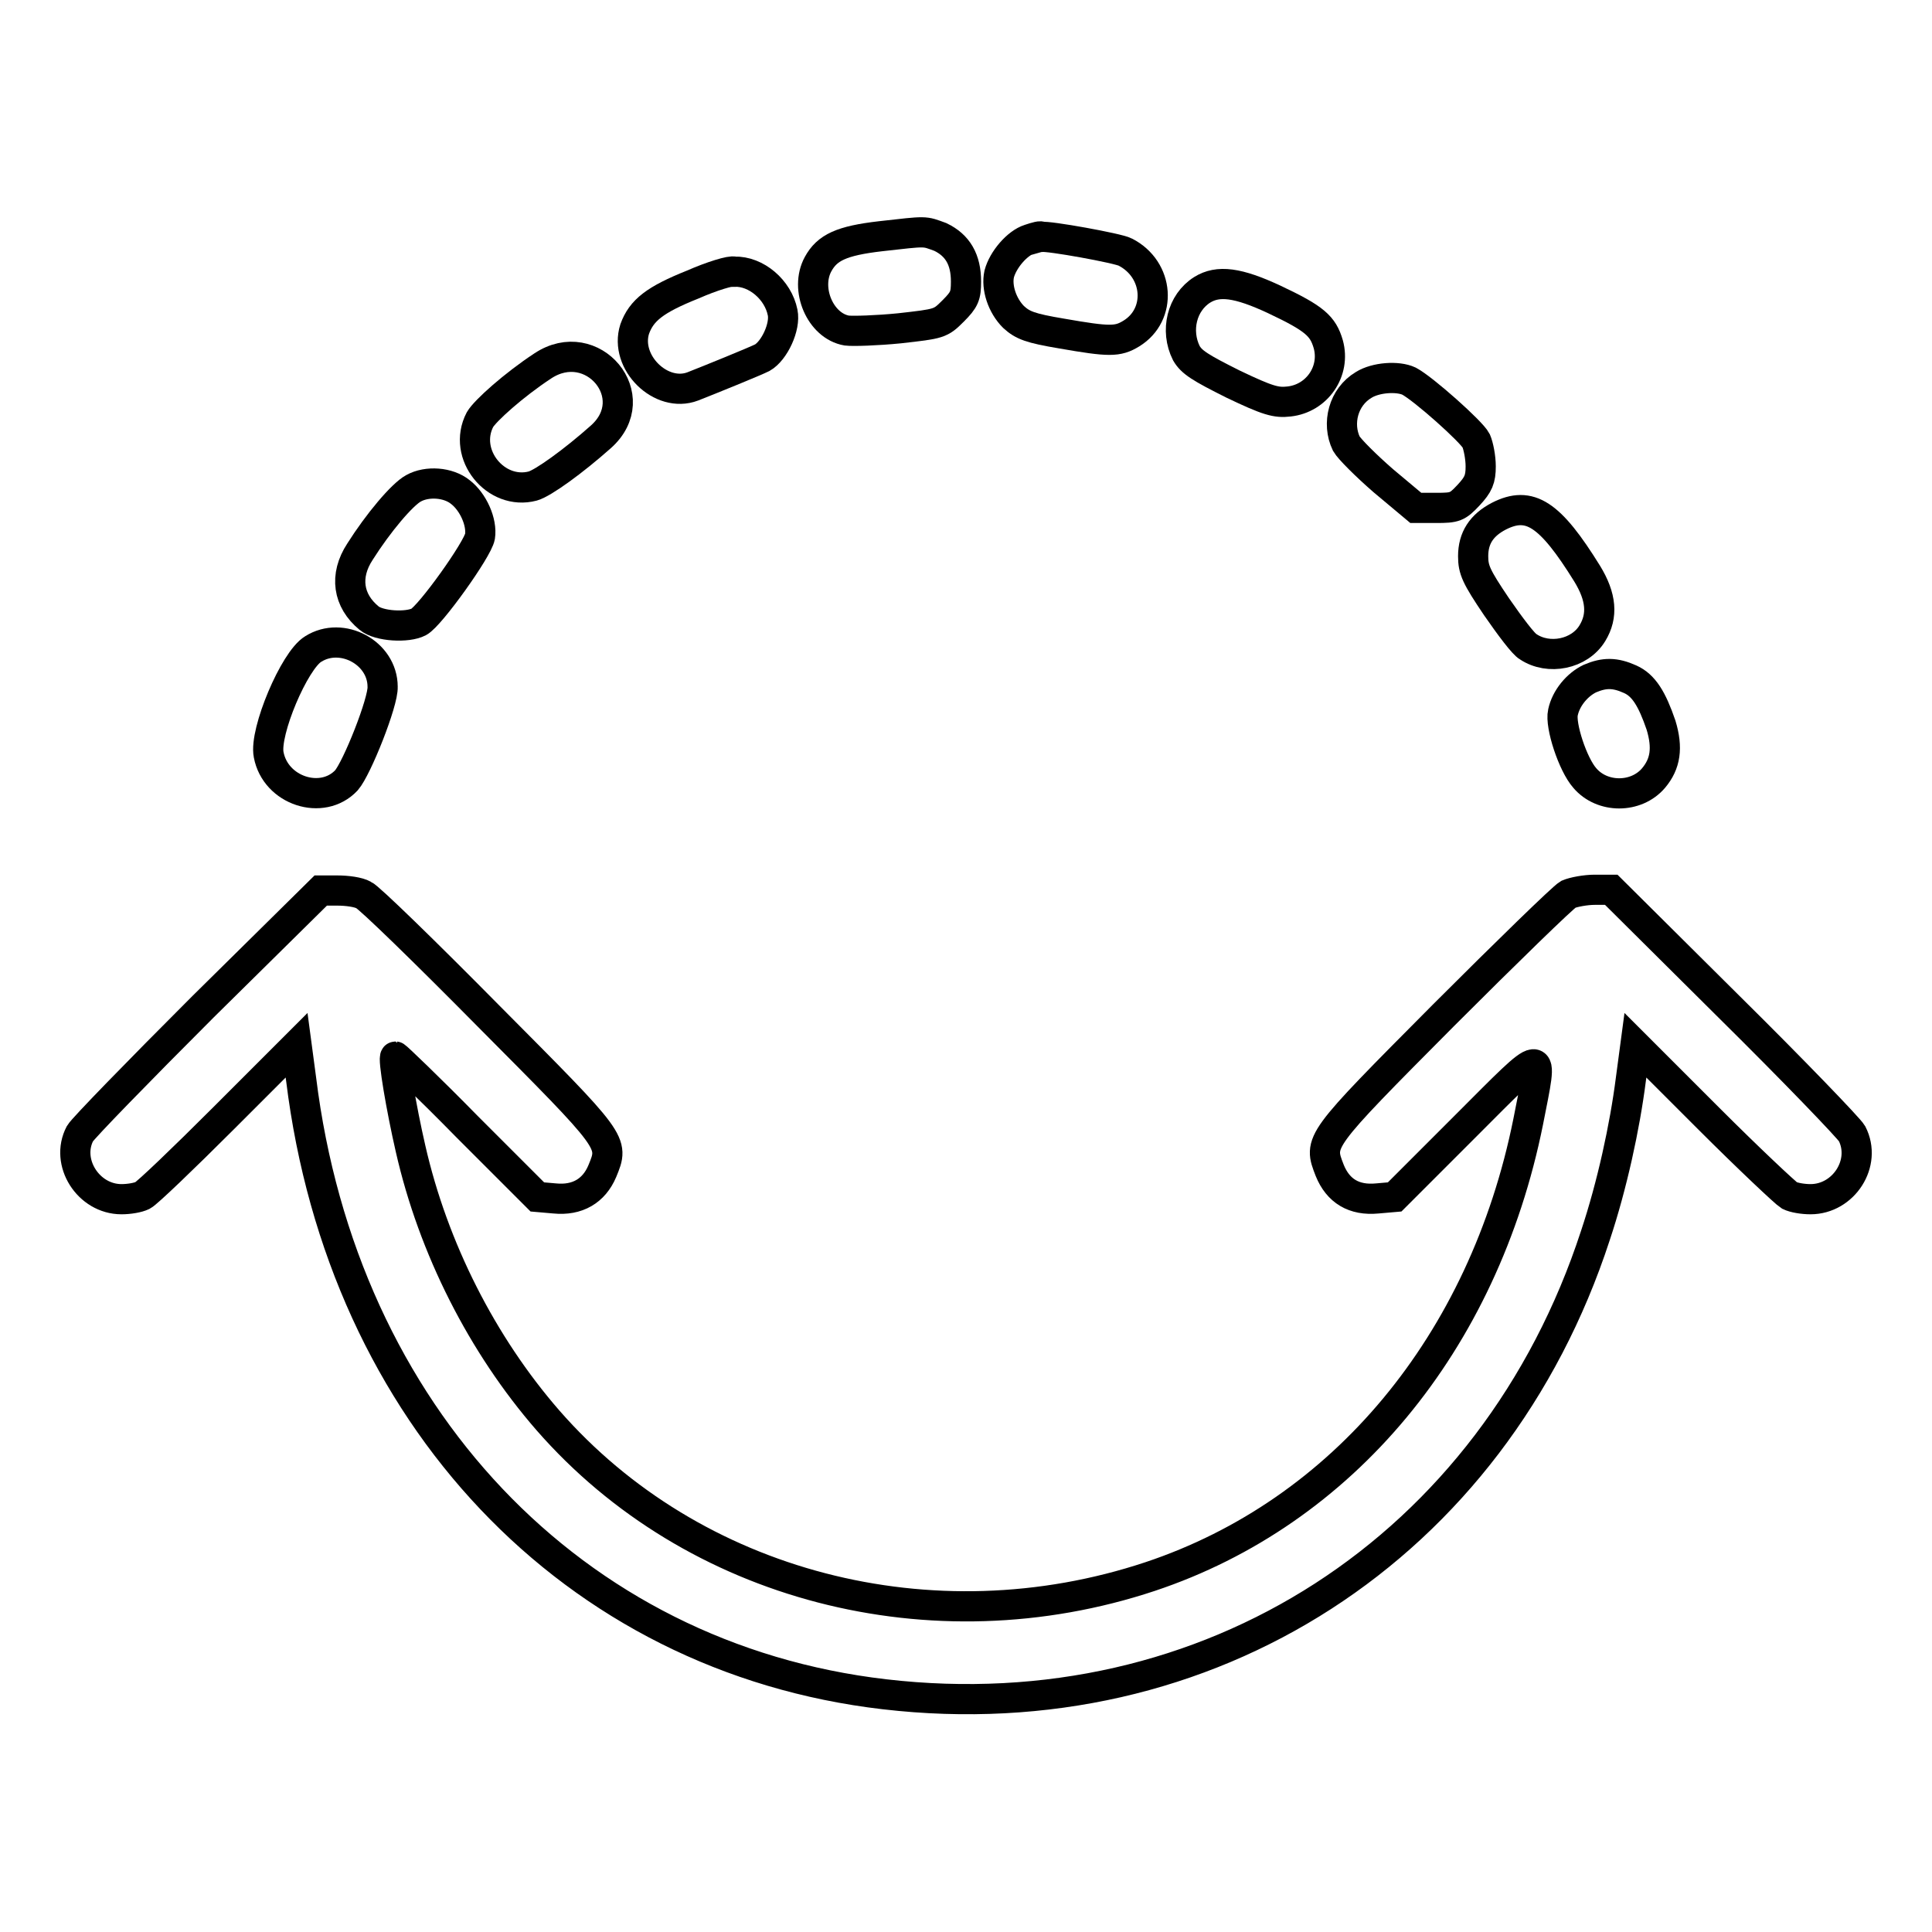
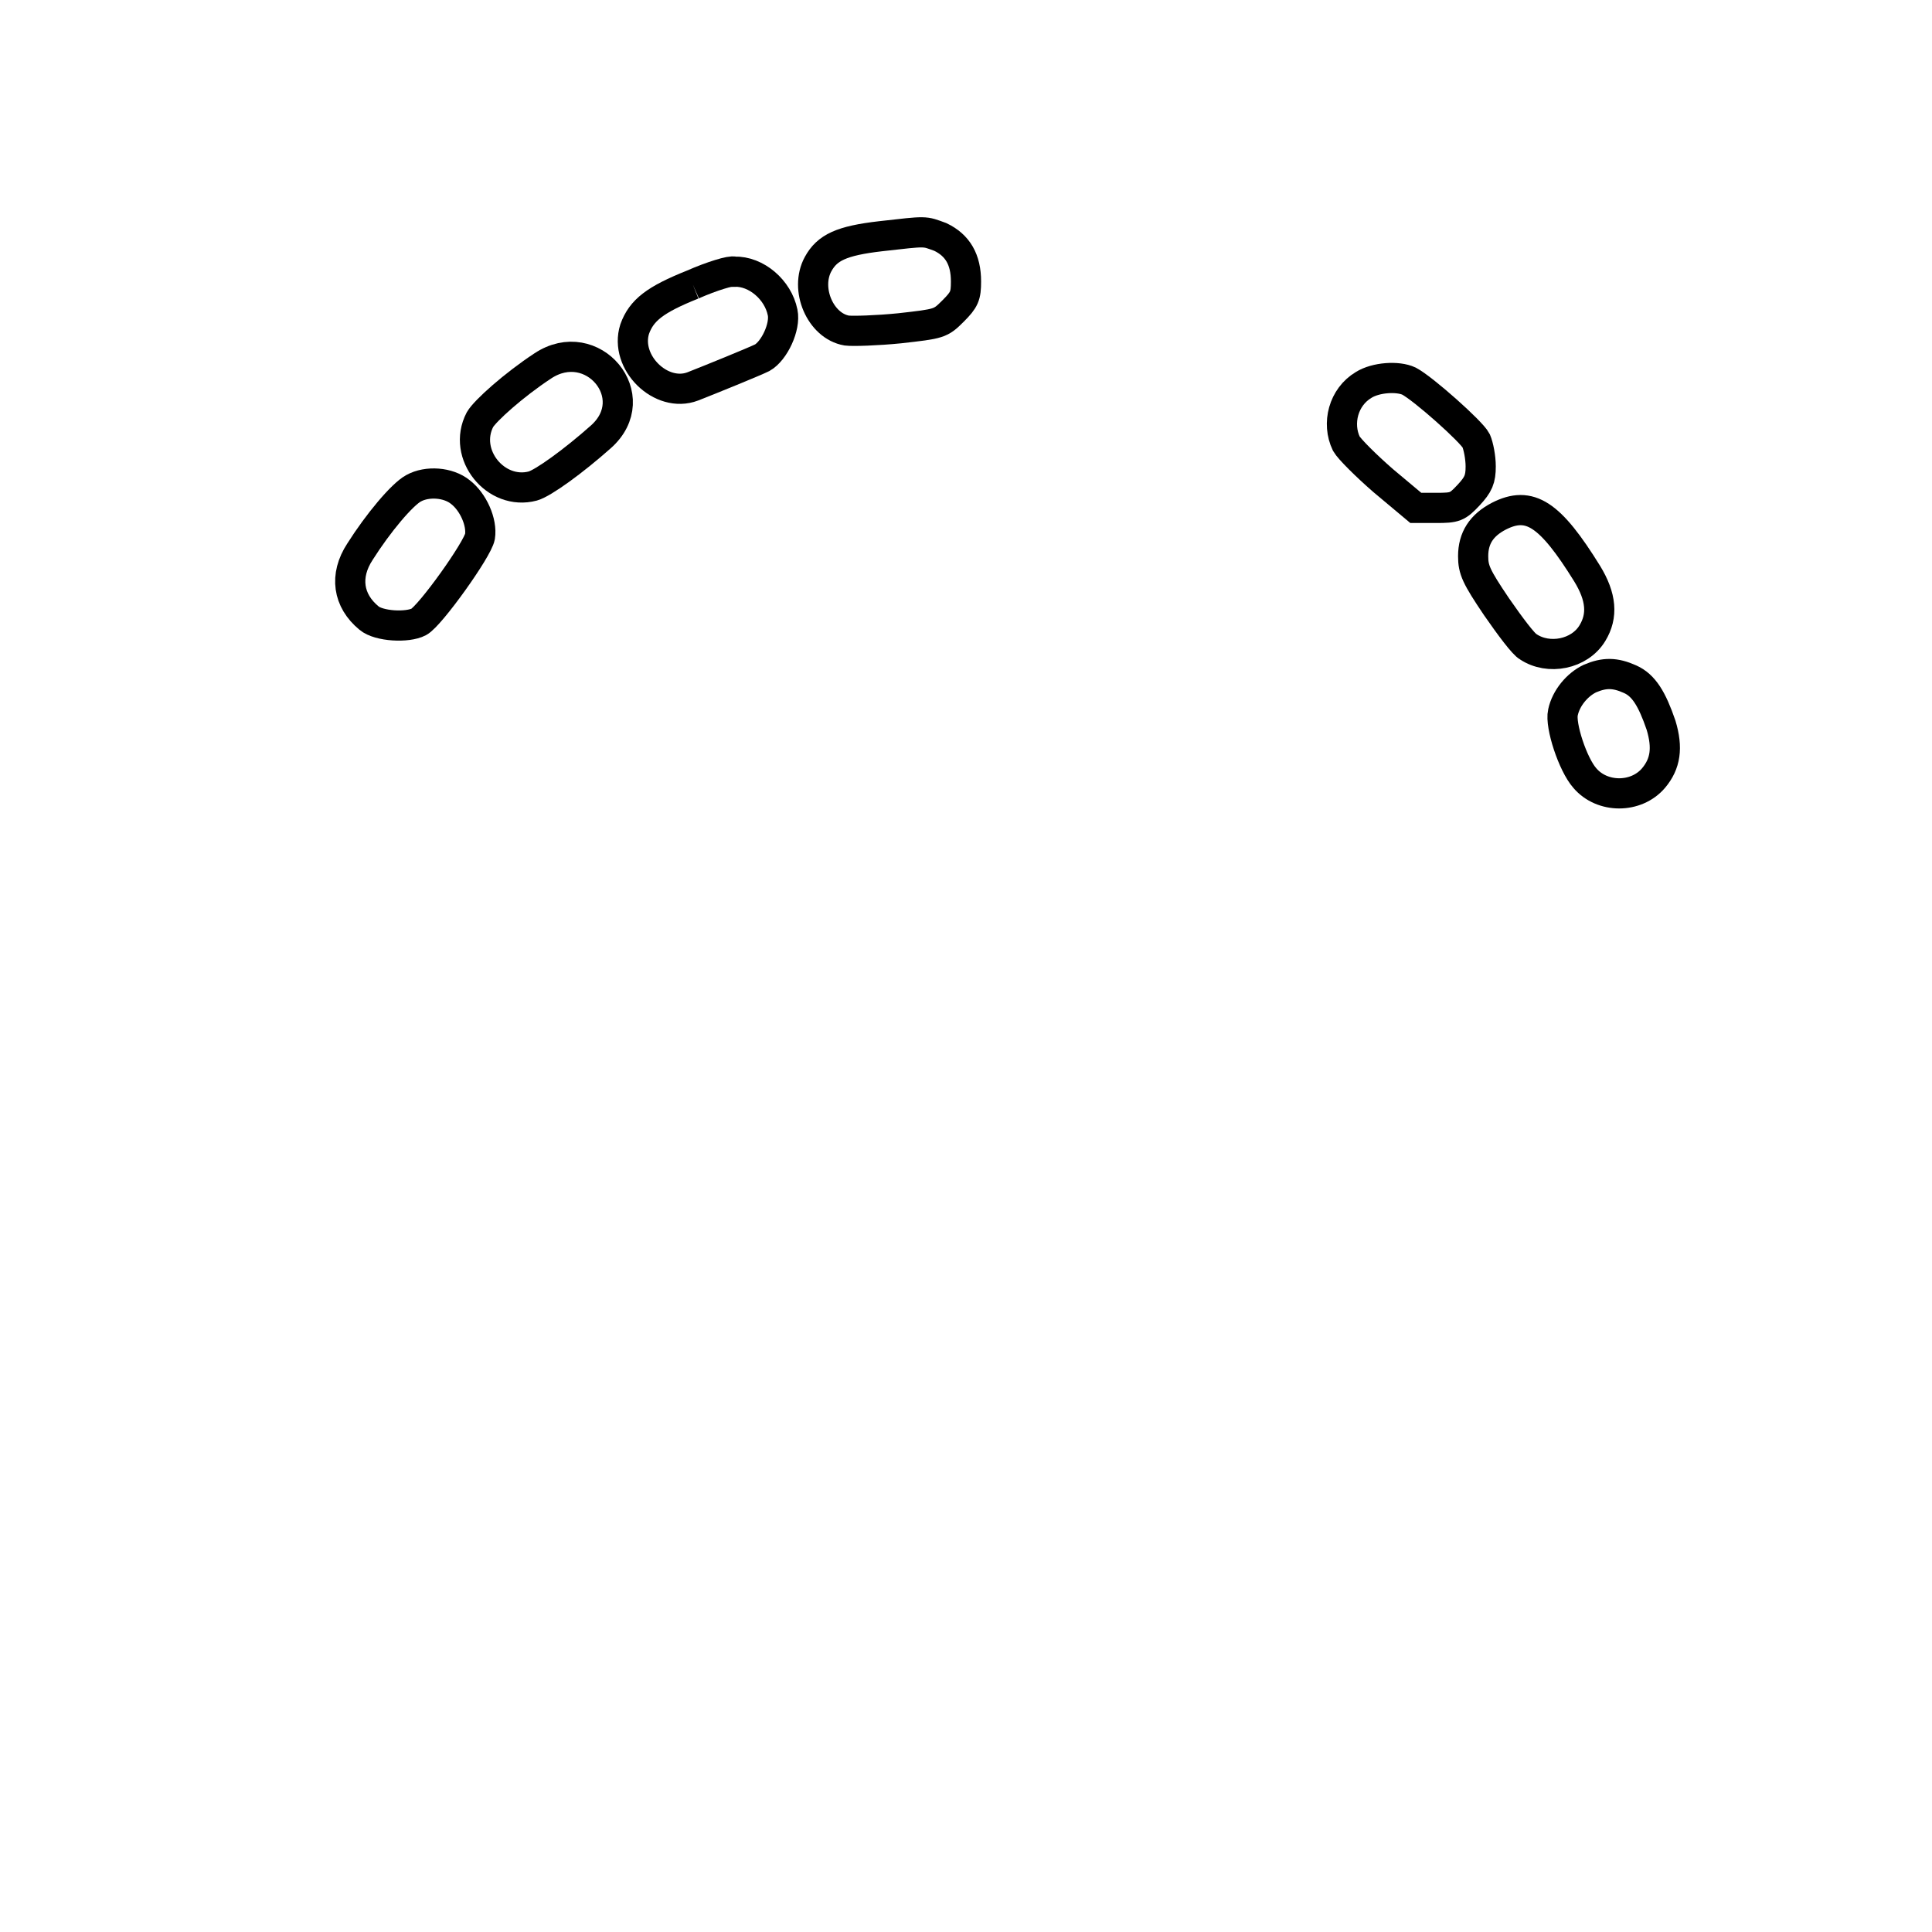
<svg xmlns="http://www.w3.org/2000/svg" version="1.1" x="0px" y="0px" viewBox="0 0 256 256" enable-background="new 0 0 256 256" xml:space="preserve">
  <g>
    <g>
      <g>
        <path stroke-width="4" fill-opacity="0" stroke="#000000" d="M116.7,31.3c-5.2,0.6-7.1,1.5-8.3,3.7c-1.8,3.3,0.3,8.2,3.8,8.8c0.8,0.1,4,0,7-0.3c5.3-0.6,5.4-0.6,7.1-2.3c1.5-1.5,1.7-2,1.7-3.9c0-2.9-1.1-4.8-3.4-5.9C122.4,30.6,122.9,30.6,116.7,31.3z" />
-         <path stroke-width="4" fill-opacity="0" stroke="#000000" d="M136.4,31.7c-1.6,0.5-3.5,2.7-4,4.6c-0.4,1.8,0.4,4.2,1.9,5.7c1.2,1.1,2.2,1.5,6.4,2.2c6.3,1.1,7.4,1.1,9.2,0c4.1-2.5,3.7-8.5-0.8-10.8c-0.9-0.5-10.3-2.2-11.1-2C138,31.2,137.3,31.4,136.4,31.7z" />
-         <path stroke-width="4" fill-opacity="0" stroke="#000000" d="M91.8,37.7c-5,2-6.8,3.4-7.7,5.9c-1.4,4.4,3.5,9.2,7.7,7.6c2.3-0.9,8.2-3.3,9.2-3.8c1.6-0.9,3.1-4.1,2.7-6c-0.6-3-3.5-5.5-6.4-5.4C96.9,35.8,94.3,36.6,91.8,37.7z" />
-         <path stroke-width="4" fill-opacity="0" stroke="#000000" d="M159.3,38.4c-2.7,1.7-3.6,5.4-2.1,8.4c0.7,1.2,1.8,1.9,6.2,4.1c4.6,2.2,5.7,2.5,7.4,2.3c3.7-0.4,6.2-4,5.2-7.6c-0.7-2.4-1.8-3.4-7.1-5.9C164,37.4,161.4,37.1,159.3,38.4z" />
+         <path stroke-width="4" fill-opacity="0" stroke="#000000" d="M91.8,37.7c-5,2-6.8,3.4-7.7,5.9c-1.4,4.4,3.5,9.2,7.7,7.6c2.3-0.9,8.2-3.3,9.2-3.8c1.6-0.9,3.1-4.1,2.7-6c-0.6-3-3.5-5.5-6.4-5.4C96.9,35.8,94.3,36.6,91.8,37.7" />
        <path stroke-width="4" fill-opacity="0" stroke="#000000" d="M71.9,48.5c-3.8,2.5-7.6,5.9-8.3,7.1c-2.4,4.6,2.1,10.1,7,8.8c1.4-0.4,5.4-3.3,9-6.5C85.6,52.6,78.5,44.1,71.9,48.5z" />
        <path stroke-width="4" fill-opacity="0" stroke="#000000" d="M180.7,51c-2.7,1.6-3.6,5.1-2.3,7.8c0.4,0.7,2.6,2.9,4.9,4.9l4.3,3.6h2.7c2.5,0,2.8-0.1,4.3-1.7c1.3-1.4,1.6-2.1,1.6-3.8c0-1.2-0.3-2.7-0.6-3.4c-0.6-1.2-7-6.9-8.9-7.9C185.2,49.8,182.3,50,180.7,51z" />
        <path stroke-width="4" fill-opacity="0" stroke="#000000" d="M54.8,64.7c-1.5,0.8-4.7,4.6-7.1,8.4c-2.1,3.2-1.6,6.5,1.2,8.8c1.3,1.1,5.1,1.3,6.6,0.5c1.5-0.8,7.8-9.6,8.1-11.3c0.3-1.9-0.9-4.6-2.6-5.9C59.4,63.9,56.6,63.7,54.8,64.7z" />
        <path stroke-width="4" fill-opacity="0" stroke="#000000" d="M198.6,68.4c-2.3,1.2-3.4,2.9-3.4,5.3c0,1.8,0.4,2.7,3.1,6.7c1.8,2.6,3.6,5,4.2,5.3c2.7,1.8,6.8,1,8.5-1.8c1.4-2.3,1.2-4.8-0.7-7.9C205.4,68.1,202.7,66.3,198.6,68.4z" />
-         <path stroke-width="4" fill-opacity="0" stroke="#000000" d="M41.5,86c-2.5,1.5-6.5,11-5.9,14c0.9,4.8,7.1,6.8,10.3,3.4c1.4-1.6,4.9-10.4,4.8-12.4C50.7,86.5,45.3,83.6,41.5,86z" />
        <path stroke-width="4" fill-opacity="0" stroke="#000000" d="M210.7,89.9c-1.7,0.8-3.2,2.6-3.6,4.5c-0.4,1.7,1.3,6.9,2.9,8.7c2.3,2.7,6.8,2.7,9.1,0c1.6-1.9,1.9-4,1-7c-1.2-3.5-2.3-5.3-4.1-6.1C214,89.1,212.6,89.1,210.7,89.9z" />
-         <path stroke-width="4" fill-opacity="0" stroke="#000000" d="M26.9,133.4c-8.6,8.6-15.9,16.1-16.3,16.8c-2,3.8,1.1,8.7,5.5,8.7c1,0,2.2-0.2,2.8-0.5c0.6-0.3,5.4-4.9,10.7-10.2l9.7-9.7l0.6,4.5c5.5,44.5,36,76.7,77.3,81.5c42.9,5,80.7-19.4,94.2-60.8c2.2-6.6,3.9-14.4,4.7-20.7l0.6-4.5l9.7,9.7c5.3,5.3,10.2,9.9,10.7,10.2c0.6,0.3,1.8,0.5,2.8,0.5c4.4,0,7.5-4.8,5.5-8.7c-0.4-0.7-7.7-8.3-16.3-16.8l-15.6-15.5h-2.2c-1.2,0-2.8,0.3-3.5,0.6c-0.7,0.4-8.1,7.6-16.5,16c-16.8,16.9-16.6,16.7-15.1,20.6c1.1,2.7,3.2,4,6.3,3.7l2.3-0.2l9.4-9.4c10.8-10.8,10.3-10.8,8.3-0.6c-5.9,29.4-24.6,51.8-50.1,60.3c-28.9,9.6-60.6,1.3-79.8-20.7c-8.7-10-15.2-22.8-18.2-36c-1.2-5.2-2.4-12.2-2-12.2c0.1,0,4.5,4.2,9.5,9.3l9.3,9.3l2.3,0.2c3,0.3,5.2-1,6.3-3.6c1.6-3.9,1.7-3.7-15.1-20.6c-8.4-8.5-15.8-15.7-16.5-16c-0.7-0.4-2.2-0.6-3.5-0.6h-2.2L26.9,133.4z" />
      </g>
    </g>
  </g>
</svg>